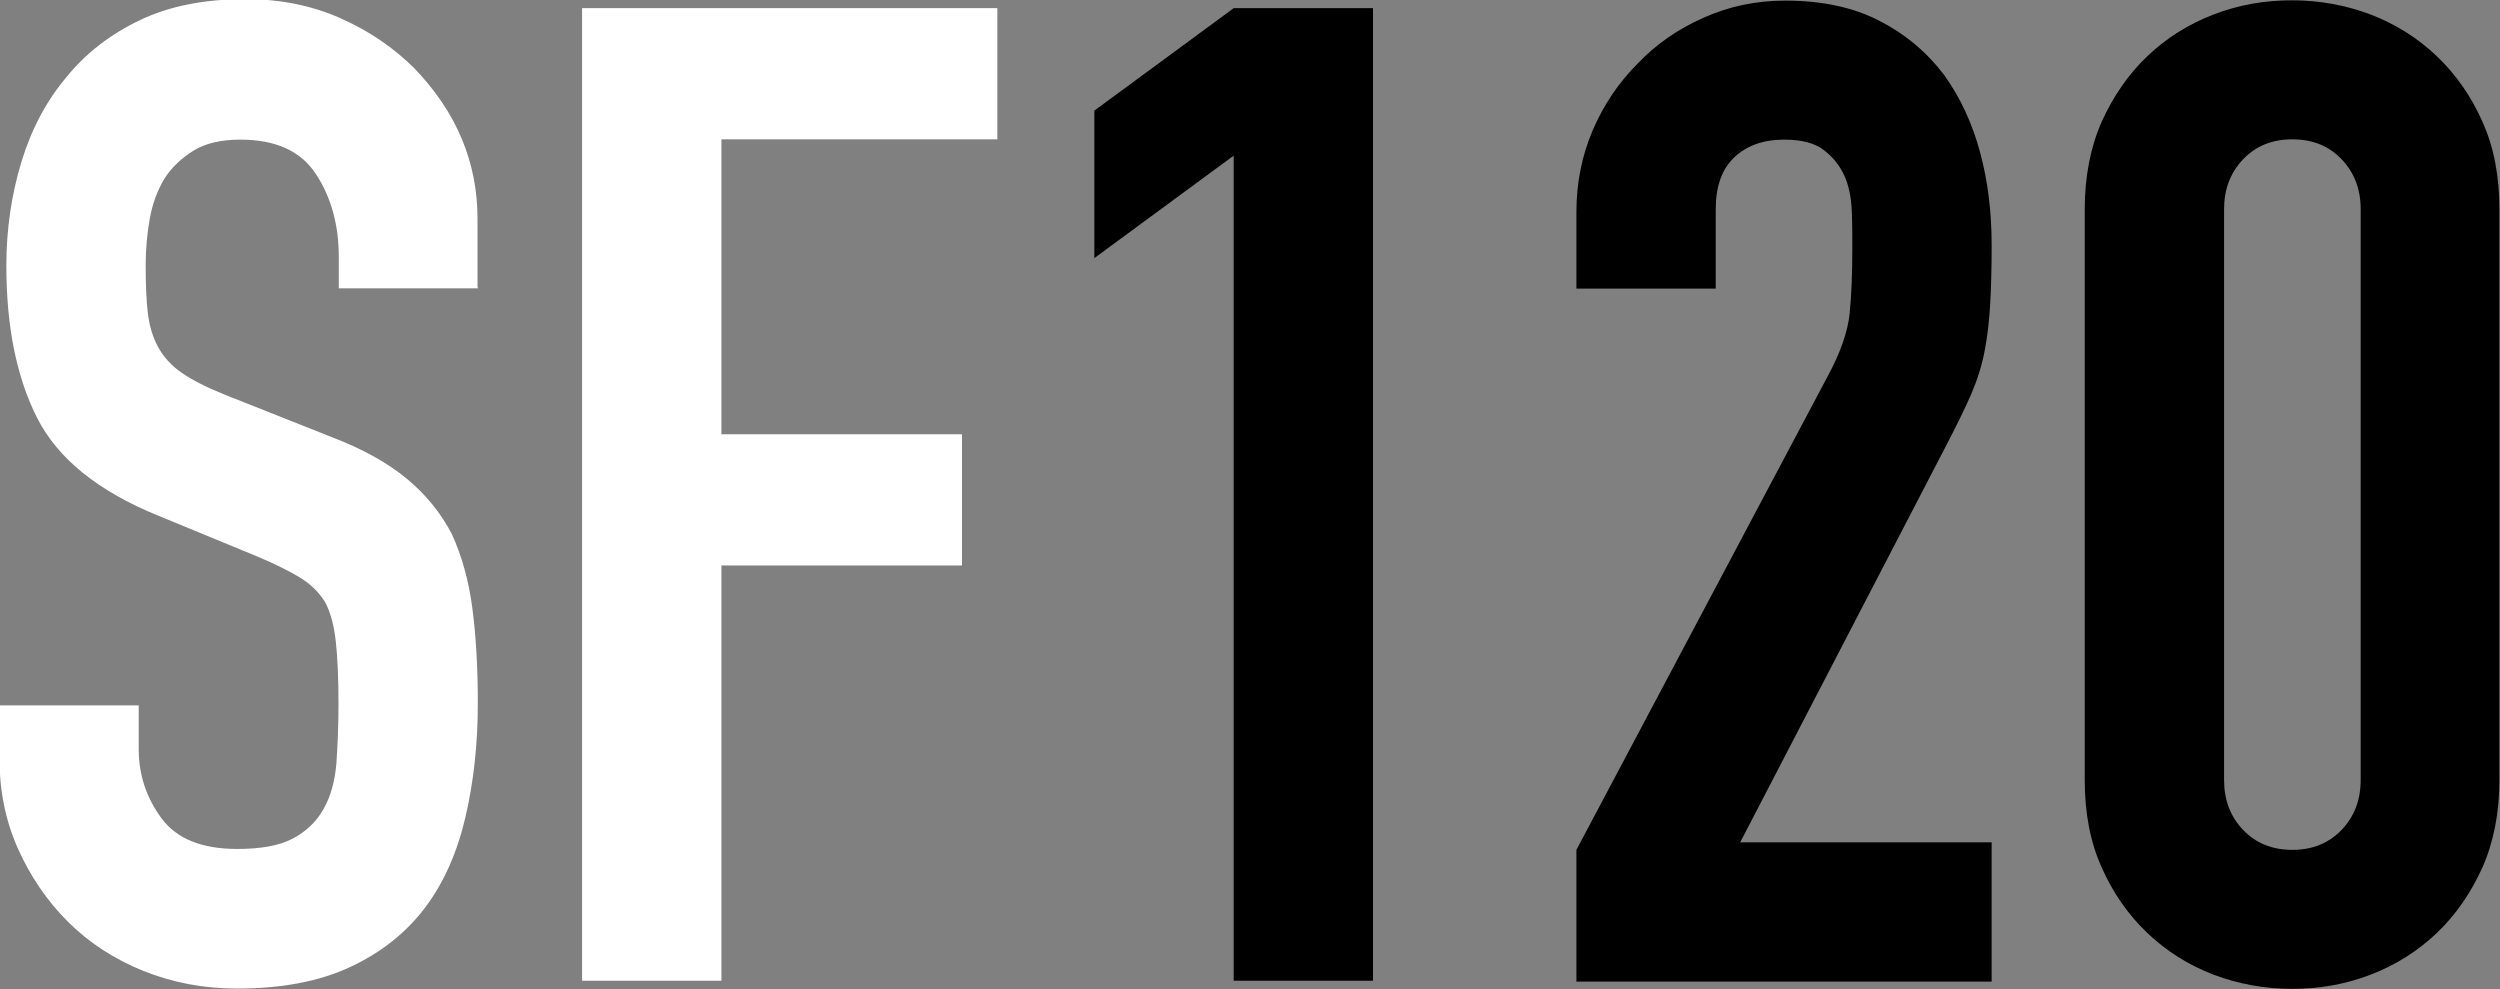
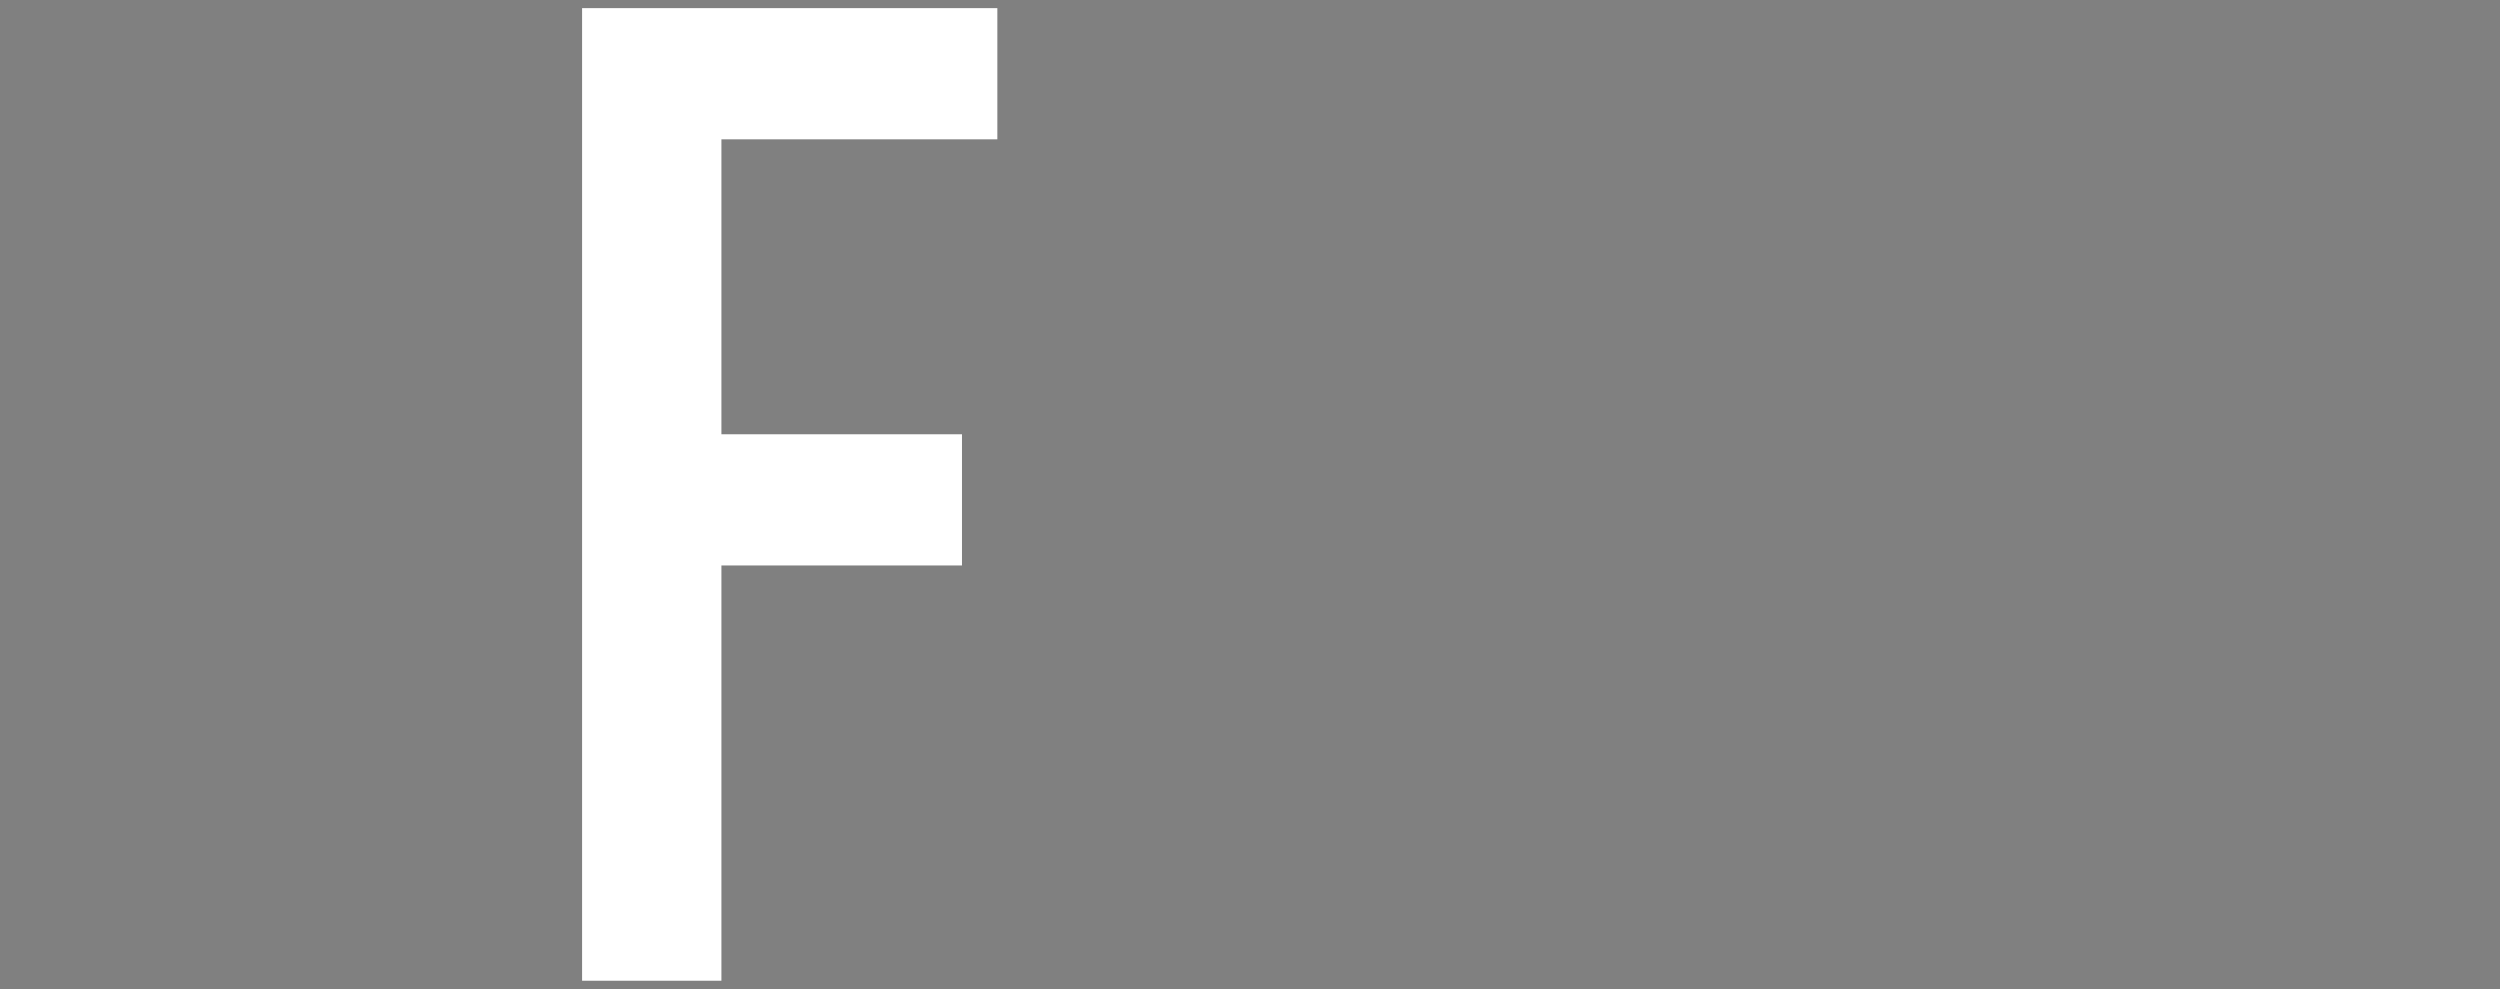
<svg xmlns="http://www.w3.org/2000/svg" id="Layer_2" data-name="Layer 2" viewBox="0 0 82.72 32.73">
  <rect x="0" y="0" width="82.72" height="32.73" fill="#808080" stroke="none" />
  <defs>
    <style> .cls-1 { fill: #fff; } </style>
  </defs>
  <g id="Layer_1-2" data-name="Layer 1">
    <g>
-       <path class="cls-1" d="M15.82,9.54h-4.61v-1.04c0-1.05-.25-1.97-.75-2.73-.5-.77-1.33-1.15-2.51-1.15-.63,0-1.15.12-1.54.36-.39.24-.71.54-.95.9-.24.39-.41.84-.5,1.33s-.14,1.02-.14,1.56c0,.63.02,1.16.07,1.58.05.42.16.8.34,1.13.18.33.44.62.79.86.35.24.82.48,1.42.72l3.53,1.4c1.02.39,1.85.85,2.49,1.38s1.13,1.14,1.49,1.83c.33.72.56,1.54.68,2.46.12.92.18,1.97.18,3.14,0,1.36-.14,2.61-.41,3.77-.27,1.16-.71,2.15-1.31,2.96-.63.84-1.46,1.51-2.49,1.99-1.02.48-2.28.72-3.75.72-1.12,0-2.15-.2-3.12-.59-.96-.39-1.79-.93-2.49-1.63-.69-.69-1.24-1.5-1.65-2.42-.41-.92-.61-1.92-.61-3.01v-1.72h4.61v1.45c0,.84.25,1.6.75,2.28s1.33,1.02,2.51,1.02c.78,0,1.39-.11,1.83-.34.44-.23.78-.55,1.02-.97.24-.42.38-.93.43-1.51.04-.59.07-1.24.07-1.97,0-.84-.03-1.54-.09-2.08-.06-.54-.18-.98-.36-1.31-.21-.33-.49-.6-.84-.81-.35-.21-.81-.44-1.38-.68l-3.3-1.36c-1.99-.81-3.32-1.89-4-3.23-.68-1.34-1.02-3.02-1.02-5.04,0-1.21.17-2.35.5-3.44.33-1.08.83-2.02,1.49-2.8.63-.78,1.44-1.41,2.42-1.88.98-.47,2.15-.7,3.5-.7,1.15,0,2.19.21,3.14.63.95.42,1.77.98,2.46,1.67,1.39,1.45,2.08,3.1,2.08,4.97v2.26Z" />
      <path class="cls-1" d="M19.26,32.46V.27h13.74v4.34h-9.13v9.76h7.96v4.34h-7.96v13.74h-4.61Z" />
-       <path d="M40.82,32.46V5.15l-4.61,3.39V3.66l4.61-3.39h4.61v32.18h-4.61Z" />
-       <path d="M52.16,32.46v-4.34l8.32-15.68c.42-.78.66-1.47.72-2.06.06-.59.09-1.32.09-2.19,0-.39,0-.81-.02-1.24-.02-.44-.1-.82-.25-1.15-.15-.33-.38-.61-.68-.84-.3-.23-.74-.34-1.31-.34-.69,0-1.24.2-1.65.59s-.61.96-.61,1.72v2.62h-4.61v-2.53c0-.96.18-1.87.54-2.71.36-.84.86-1.58,1.49-2.21.6-.63,1.33-1.14,2.17-1.51.84-.38,1.75-.57,2.71-.57,1.21,0,2.24.22,3.1.66.86.44,1.57,1.03,2.15,1.79.54.75.94,1.61,1.2,2.58.26.96.38,1.99.38,3.07,0,.78-.02,1.44-.05,1.97-.03.53-.09,1.03-.18,1.51-.09.48-.24.96-.45,1.45-.21.48-.5,1.07-.86,1.76l-6.78,13.06h8.32v4.61h-13.74Z" />
-       <path d="M68.98,6.92c0-1.08.19-2.05.56-2.89.38-.84.88-1.57,1.51-2.17s1.36-1.06,2.19-1.38c.83-.32,1.69-.47,2.6-.47s1.77.16,2.6.47c.83.32,1.56.78,2.19,1.38s1.14,1.33,1.51,2.17c.38.84.56,1.81.56,2.89v18.89c0,1.08-.19,2.05-.56,2.89-.38.84-.88,1.57-1.51,2.17-.63.6-1.36,1.06-2.19,1.38-.83.32-1.7.47-2.6.47s-1.77-.16-2.6-.47c-.83-.32-1.56-.78-2.19-1.38-.63-.6-1.14-1.33-1.51-2.17-.38-.84-.56-1.81-.56-2.89V6.92ZM73.59,25.81c0,.66.21,1.21.63,1.65.42.44.96.66,1.63.66s1.2-.22,1.63-.66c.42-.44.63-.99.63-1.65V6.92c0-.66-.21-1.21-.63-1.65-.42-.44-.96-.66-1.63-.66s-1.21.22-1.63.66c-.42.44-.63.99-.63,1.65v18.89Z" />
    </g>
  </g>
</svg>